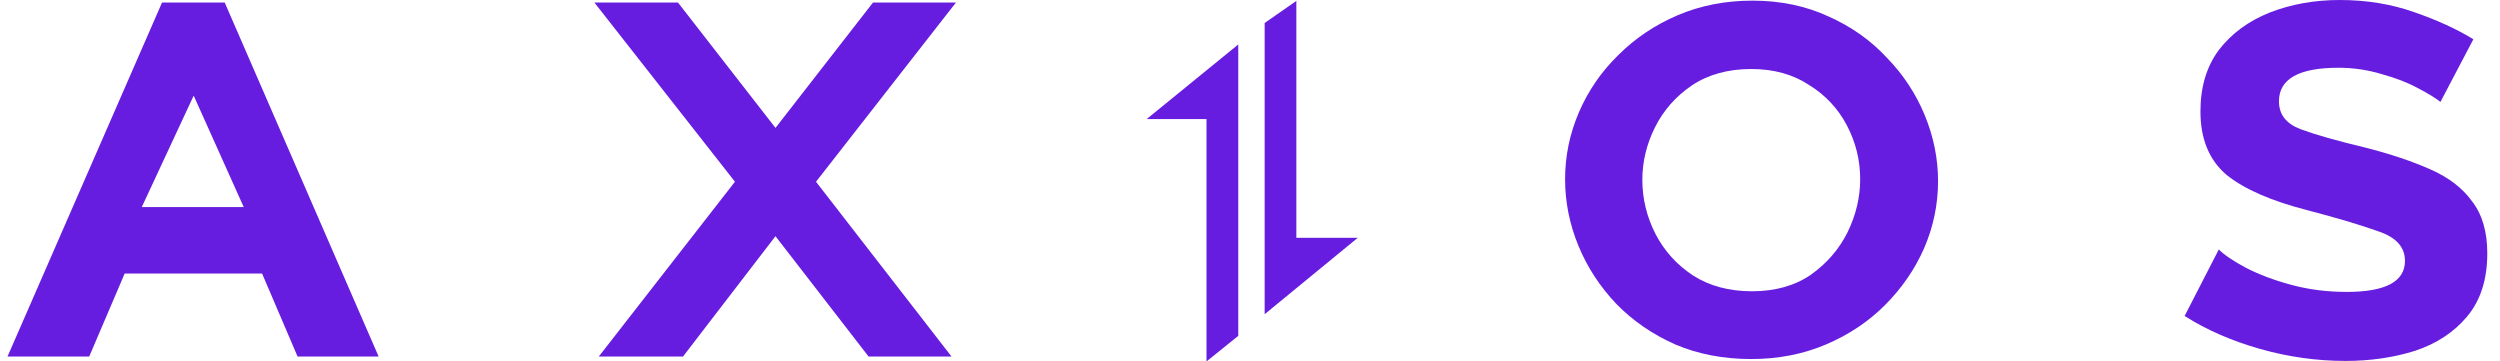
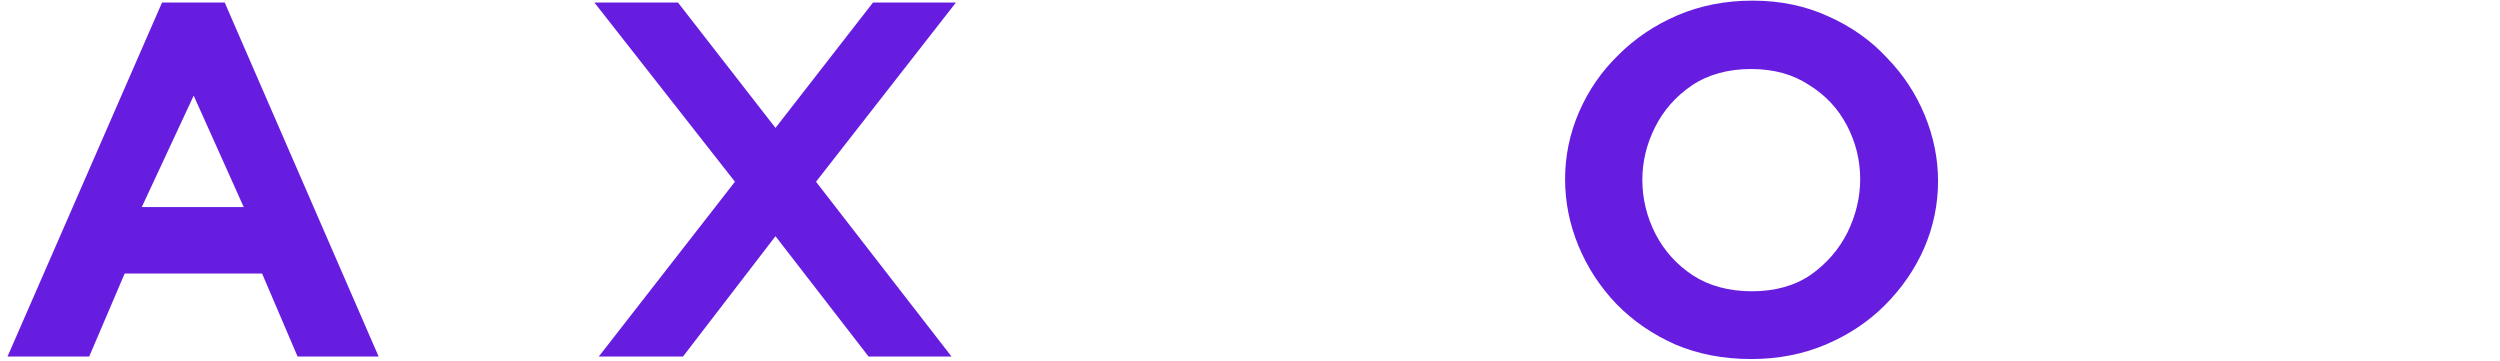
<svg xmlns="http://www.w3.org/2000/svg" width="166" height="24" fill="none" viewBox="0 0 166 24">
-   <path fill="#671DDF" d="M82.22 2.953l-6.077 4.951h3.969V24l2.109-1.698V2.952zM83.973 20.864l6.185-5.076h-4.08V.061l-2.105 1.465v19.338zM160.531 5.844c.701.365 1.206.673 1.514.925l2.186-4.162c-1.093-.673-2.41-1.276-3.952-1.808C158.765.266 157.126 0 155.36 0c-1.682 0-3.238.28-4.667.84-1.402.562-2.523 1.388-3.364 2.482-.813 1.093-1.219 2.452-1.219 4.078 0 1.822.574 3.223 1.724 4.204 1.177.954 2.971 1.738 5.381 2.355 1.934.505 3.49.967 4.667 1.388 1.206.392 1.808 1.05 1.808 1.976 0 1.373-1.289 2.06-3.868 2.06-1.289 0-2.509-.154-3.658-.463-1.149-.308-2.158-.686-3.027-1.135-.841-.448-1.444-.855-1.808-1.22l-2.27 4.416c1.457.925 3.125 1.653 5.003 2.186 1.878.533 3.77.799 5.676.799 1.654 0 3.196-.224 4.625-.673 1.43-.476 2.579-1.233 3.448-2.27.897-1.066 1.345-2.467 1.345-4.205 0-1.43-.336-2.579-1.009-3.448-.645-.896-1.584-1.611-2.817-2.144-1.205-.532-2.635-1.009-4.289-1.43-1.878-.448-3.307-.854-4.288-1.219-.953-.364-1.43-.98-1.43-1.85 0-1.485 1.318-2.228 3.953-2.228.981 0 1.934.14 2.859.42.925.253 1.724.56 2.396.925z" />
  <path fill="#671DDF" fill-rule="evenodd" d="M116.284 23.84c-1.85 0-3.532-.323-5.045-.967-1.514-.673-2.818-1.57-3.911-2.691-1.094-1.15-1.935-2.439-2.523-3.868-.588-1.43-.883-2.902-.883-4.415 0-1.542.308-3.027.925-4.457.617-1.43 1.486-2.69 2.608-3.784 1.121-1.121 2.437-2.004 3.951-2.649 1.514-.645 3.167-.967 4.961-.967 1.85 0 3.533.35 5.047 1.051 1.513.673 2.803 1.584 3.868 2.733 1.093 1.121 1.933 2.397 2.522 3.826.588 1.43.883 2.887.883 4.373 0 1.541-.308 3.027-.925 4.457-.616 1.401-1.486 2.663-2.607 3.784-1.093 1.093-2.396 1.962-3.91 2.607-1.513.644-3.167.967-4.961.967zm-7.233-11.9c0 1.262.296 2.468.884 3.617.588 1.12 1.415 2.032 2.48 2.733 1.093.7 2.397 1.05 3.91 1.05 1.542 0 2.845-.364 3.91-1.092 1.066-.757 1.878-1.696 2.439-2.818.561-1.149.842-2.326.842-3.531 0-1.262-.294-2.453-.883-3.574s-1.43-2.018-2.524-2.691c-1.065-.7-2.339-1.051-3.825-1.051-1.542 0-2.86.364-3.953 1.093-1.065.729-1.878 1.654-2.439 2.775-.56 1.121-.841 2.284-.841 3.49zM.5 23.672L10.759.168h4.162L25.14 23.672h-5.382l-2.355-5.508H8.278l-2.354 5.508H.5zM12.861 6.349l-3.447 7.4h6.769l-3.322-7.4z" clip-rule="evenodd" />
  <path fill="#671DDF" d="M45.017.168l6.475 8.325L57.967.168h5.508l-9.292 11.9 8.997 11.604h-5.508l-6.18-7.989-6.139 7.989h-5.592l9.04-11.605L39.467.168h5.55z" />
</svg>